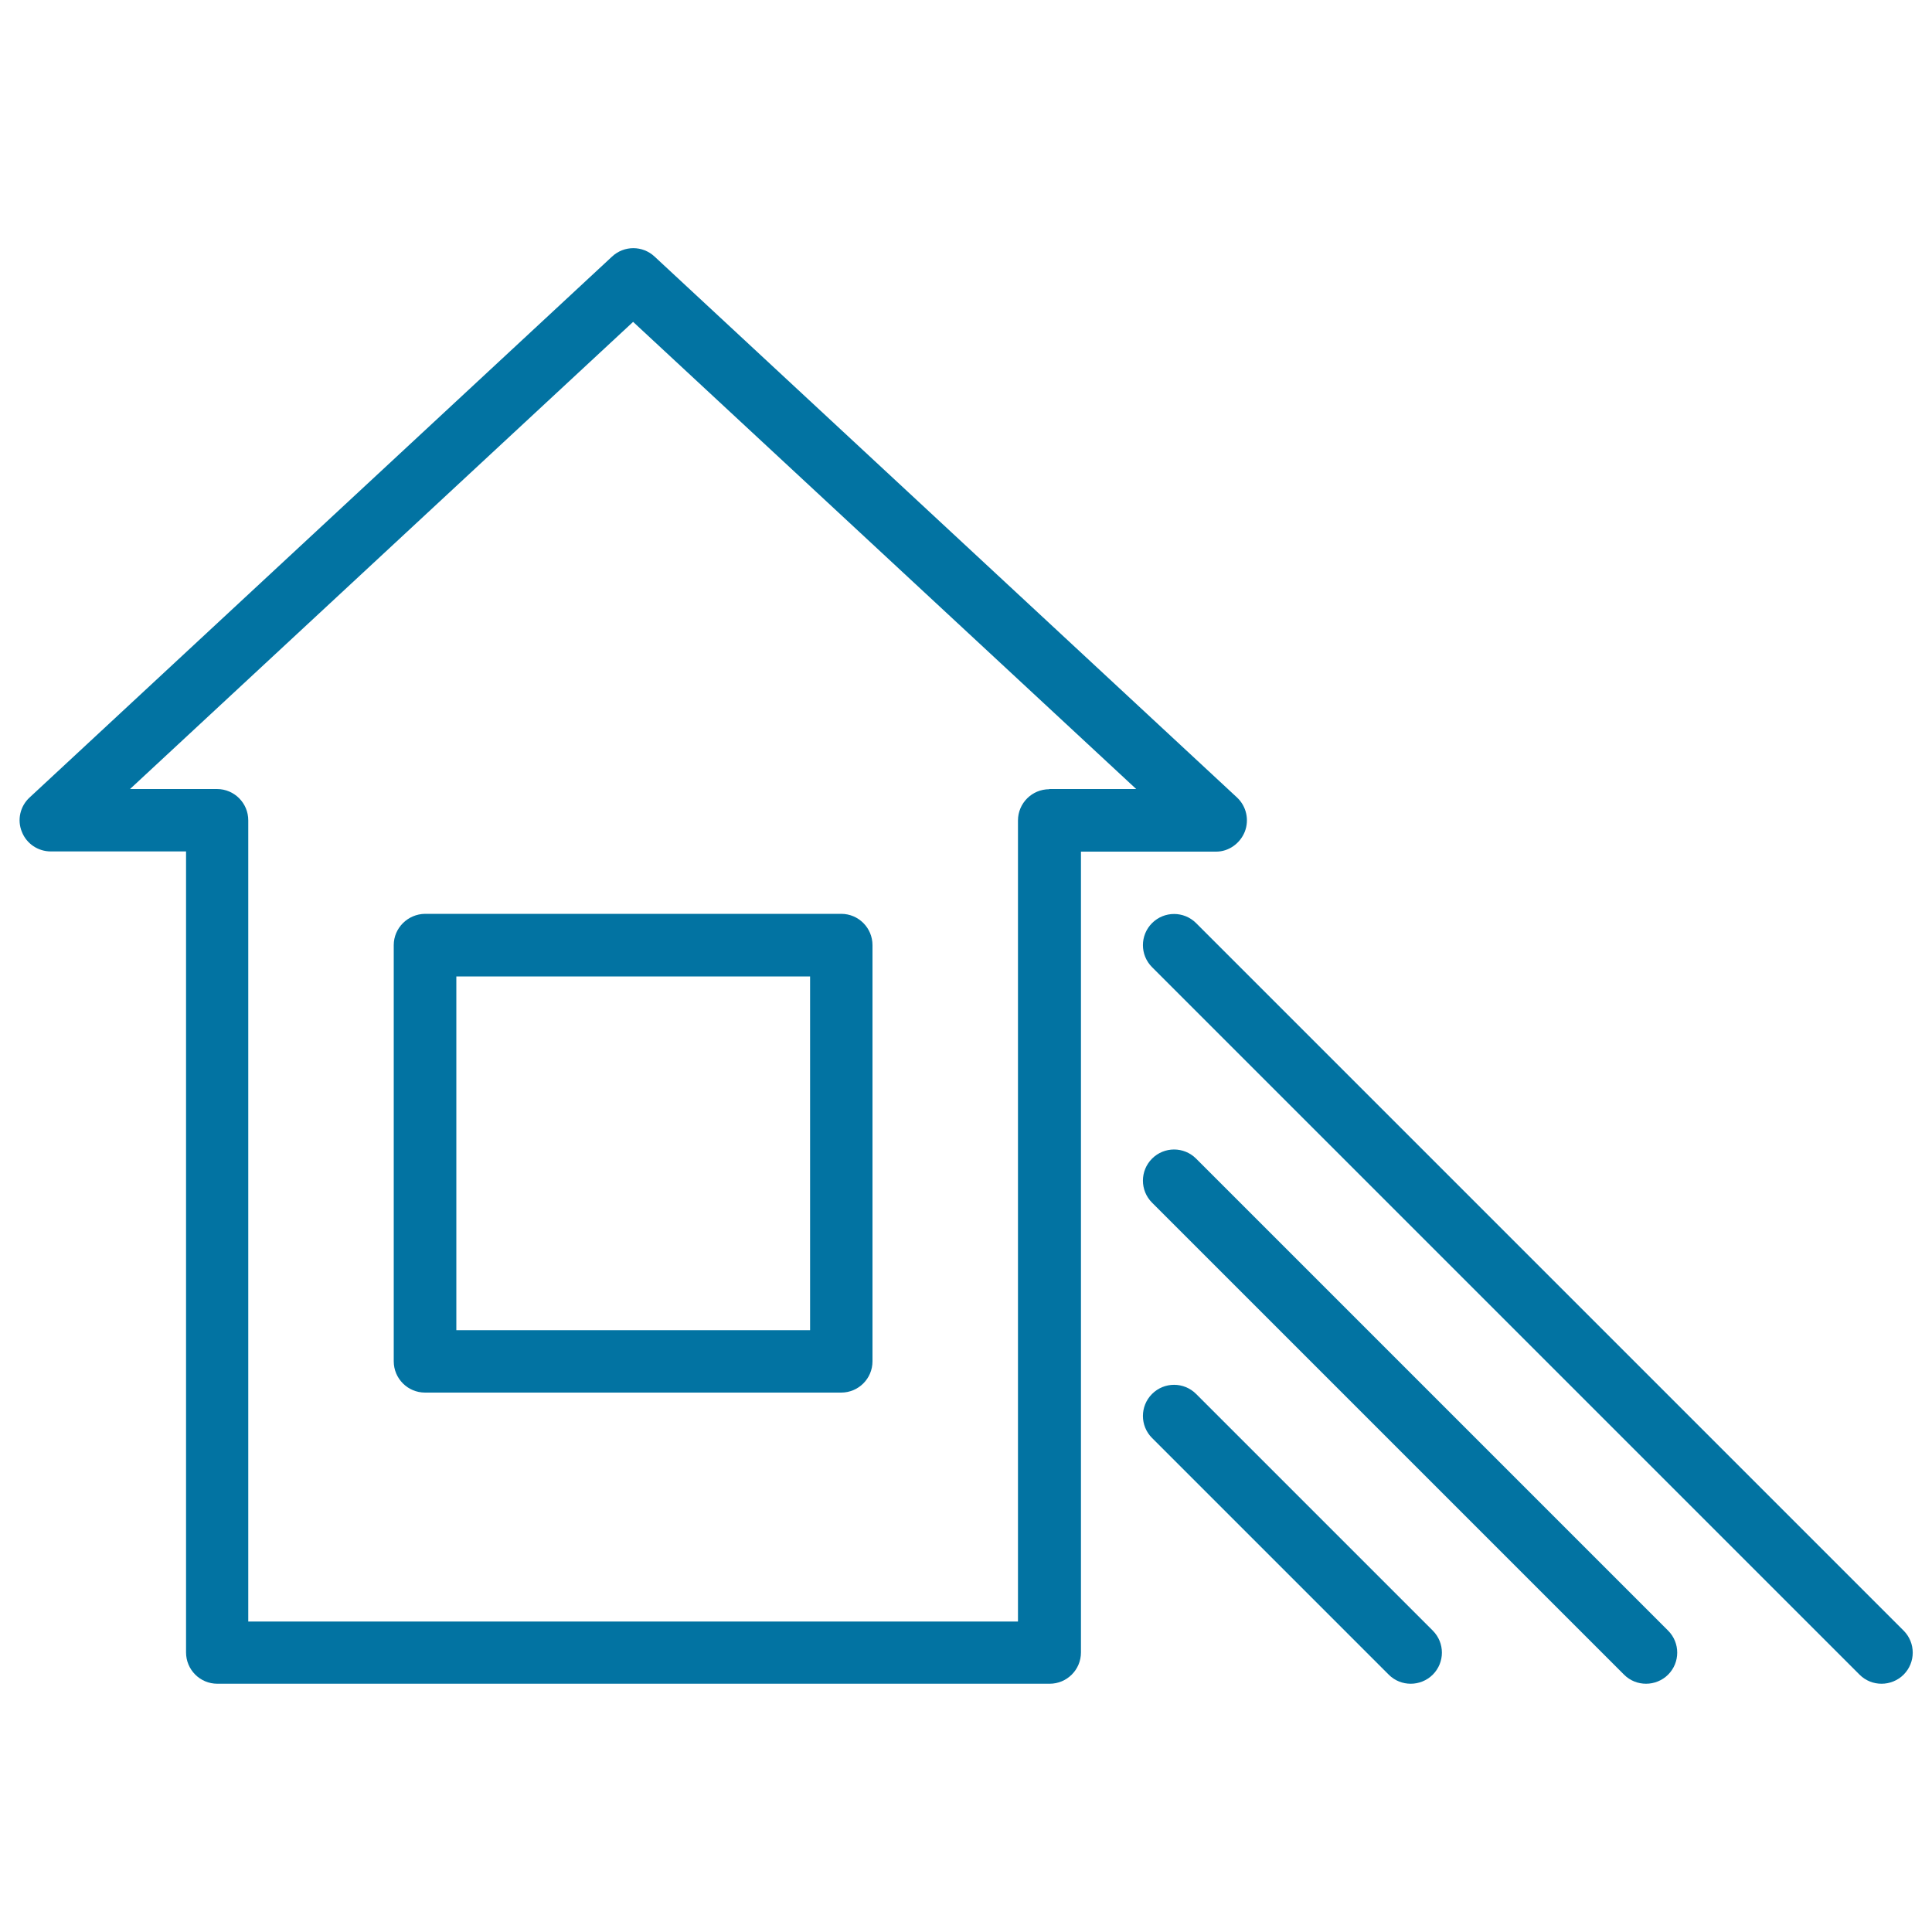
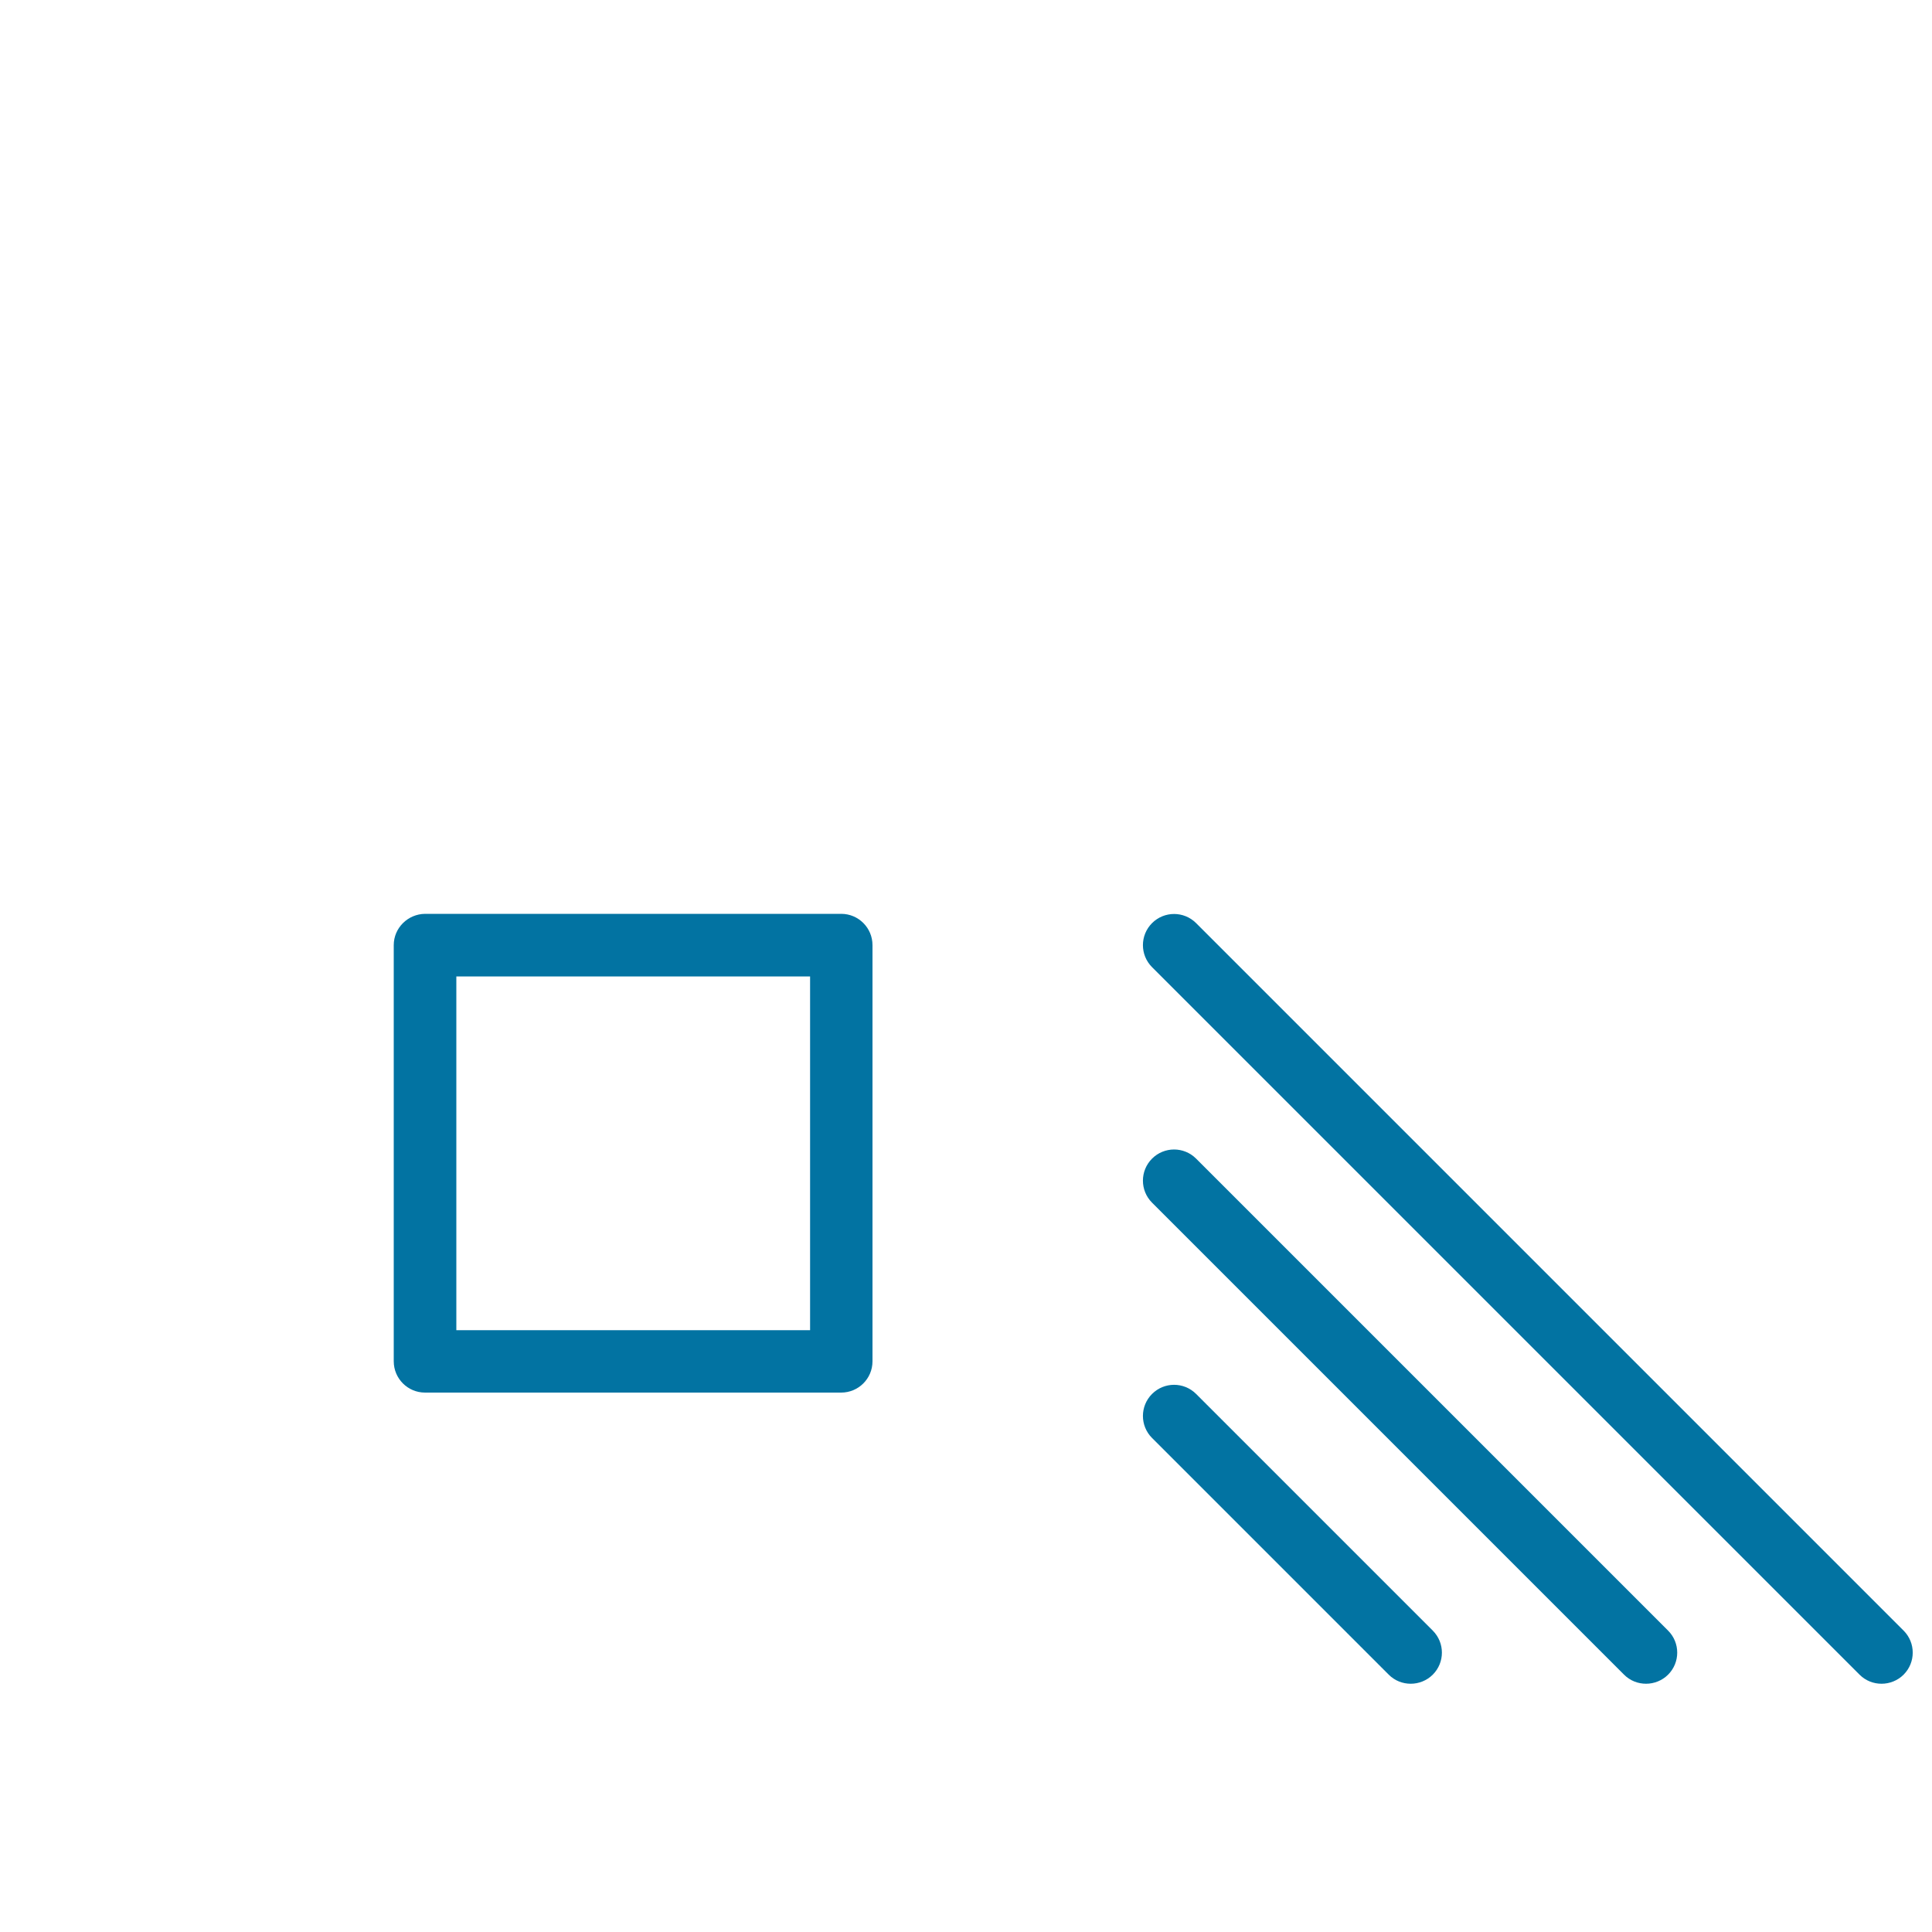
<svg xmlns="http://www.w3.org/2000/svg" viewBox="0 0 1000 1000" style="fill:#0273a2">
  <title>House And Shade SVG icon</title>
  <g>
-     <path d="M644.3,430.5c2.4-6.2,0.8-13.2-4-17.7l-301.5-280c-6.2-5.8-15.8-5.8-22,0l-301.5,280c-4.9,4.5-6.5,11.6-4,17.7c2.4,6.2,8.4,10.2,15,10.2h70v414.6c0,8.9,7.2,16.2,16.2,16.2h430.8c8.9,0,16.2-7.2,16.2-16.2V440.8h70C635.9,440.8,641.8,436.7,644.3,430.5z M543.1,408.5c-8.9,0-16.2,7.2-16.2,16.2v414.6H128.5V424.6c0-8.9-7.2-16.2-16.2-16.2h-45l260.4-241.8l260.4,241.8H543.1z" />
    <path d="M203.8,489.2v215.4c0,8.9,7.2,16.2,16.2,16.2h215.4c8.9,0,16.2-7.2,16.2-16.2V489.2c0-8.9-7.2-16.2-16.2-16.2H220C211.1,473.1,203.8,480.3,203.8,489.2z M236.2,505.4h183.1v183.1H236.2V505.4z" />
    <path d="M985.3,844L619.1,477.8c-6.3-6.3-16.5-6.3-22.8,0c-6.3,6.3-6.3,16.5,0,22.8l366.2,366.2c3.2,3.2,7.3,4.7,11.4,4.7s8.3-1.6,11.4-4.7C991.6,860.5,991.6,850.3,985.3,844z" />
    <path d="M619.1,599.7c-6.3-6.3-16.5-6.3-22.8,0c-6.3,6.3-6.3,16.5,0,22.8l244.3,244.3c3.2,3.2,7.3,4.7,11.4,4.7s8.3-1.6,11.4-4.7c6.3-6.3,6.3-16.5,0-22.8L619.1,599.7z" />
    <path d="M619.1,721.5c-6.3-6.3-16.5-6.3-22.8,0c-6.3,6.3-6.3,16.5,0,22.8l122.5,122.5c3.2,3.2,7.3,4.7,11.4,4.7c4.1,0,8.3-1.6,11.4-4.7c6.3-6.3,6.3-16.5,0-22.8L619.1,721.5z" />
  </g>
</svg>